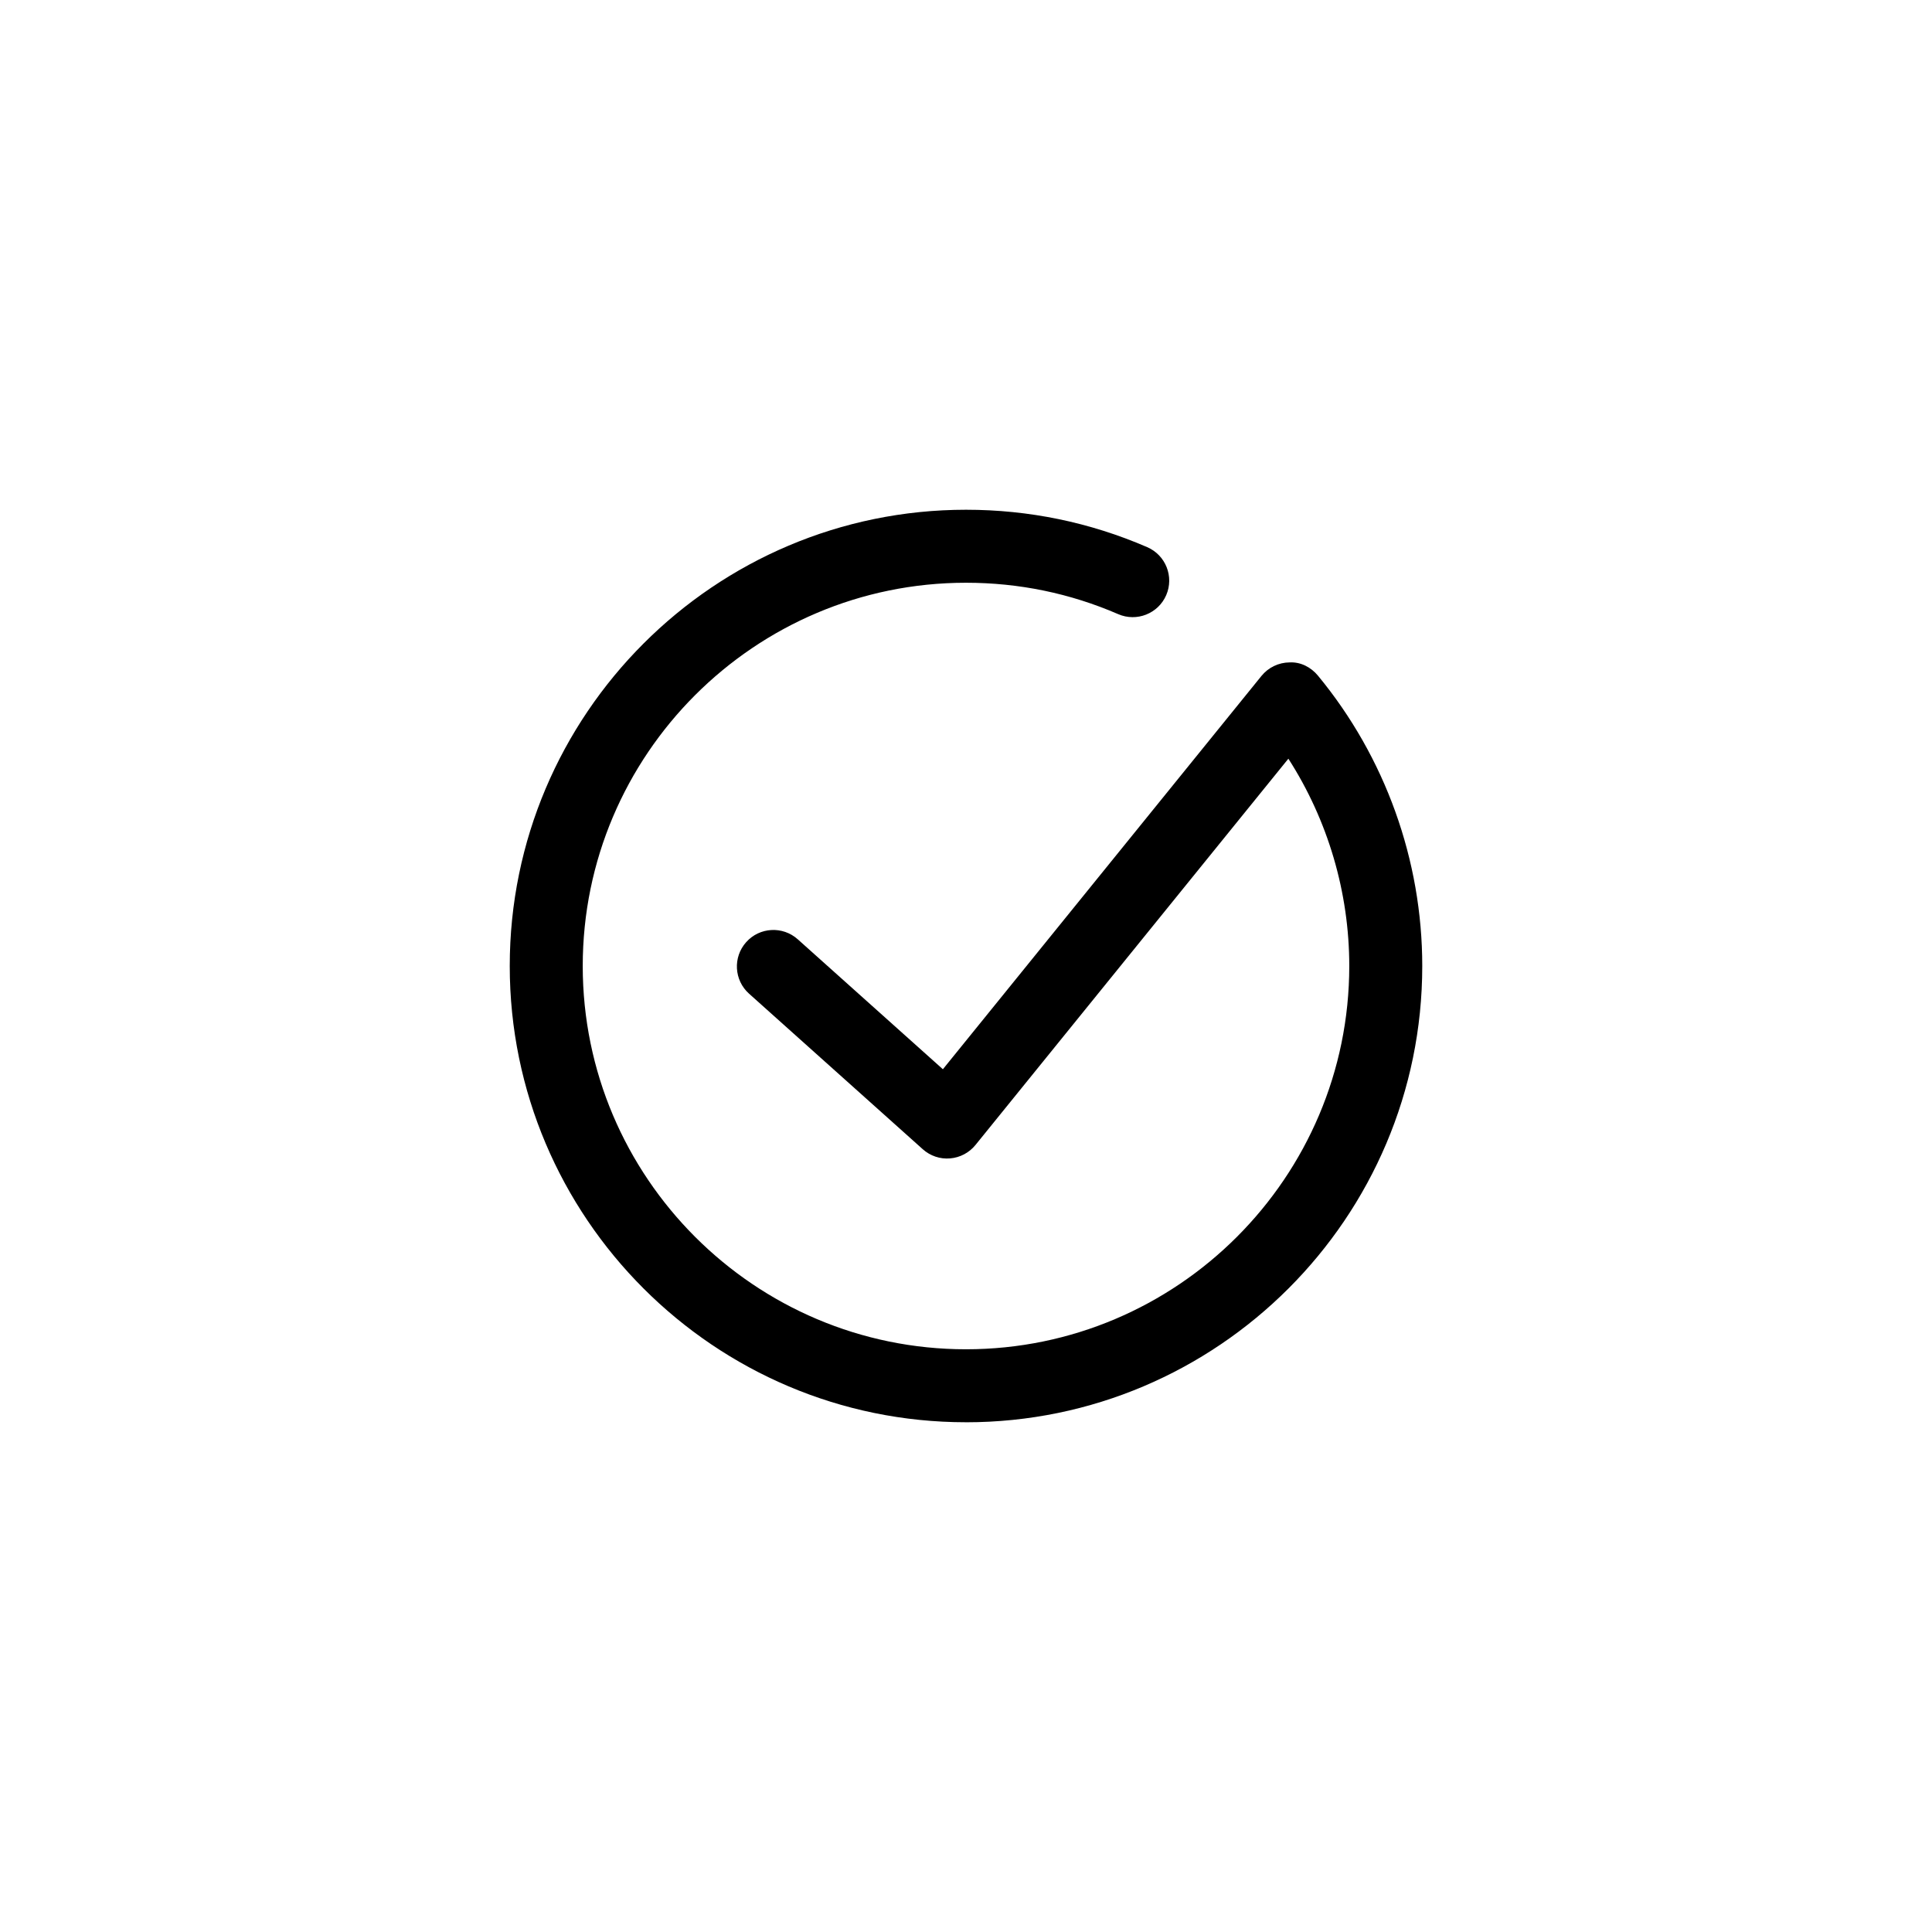
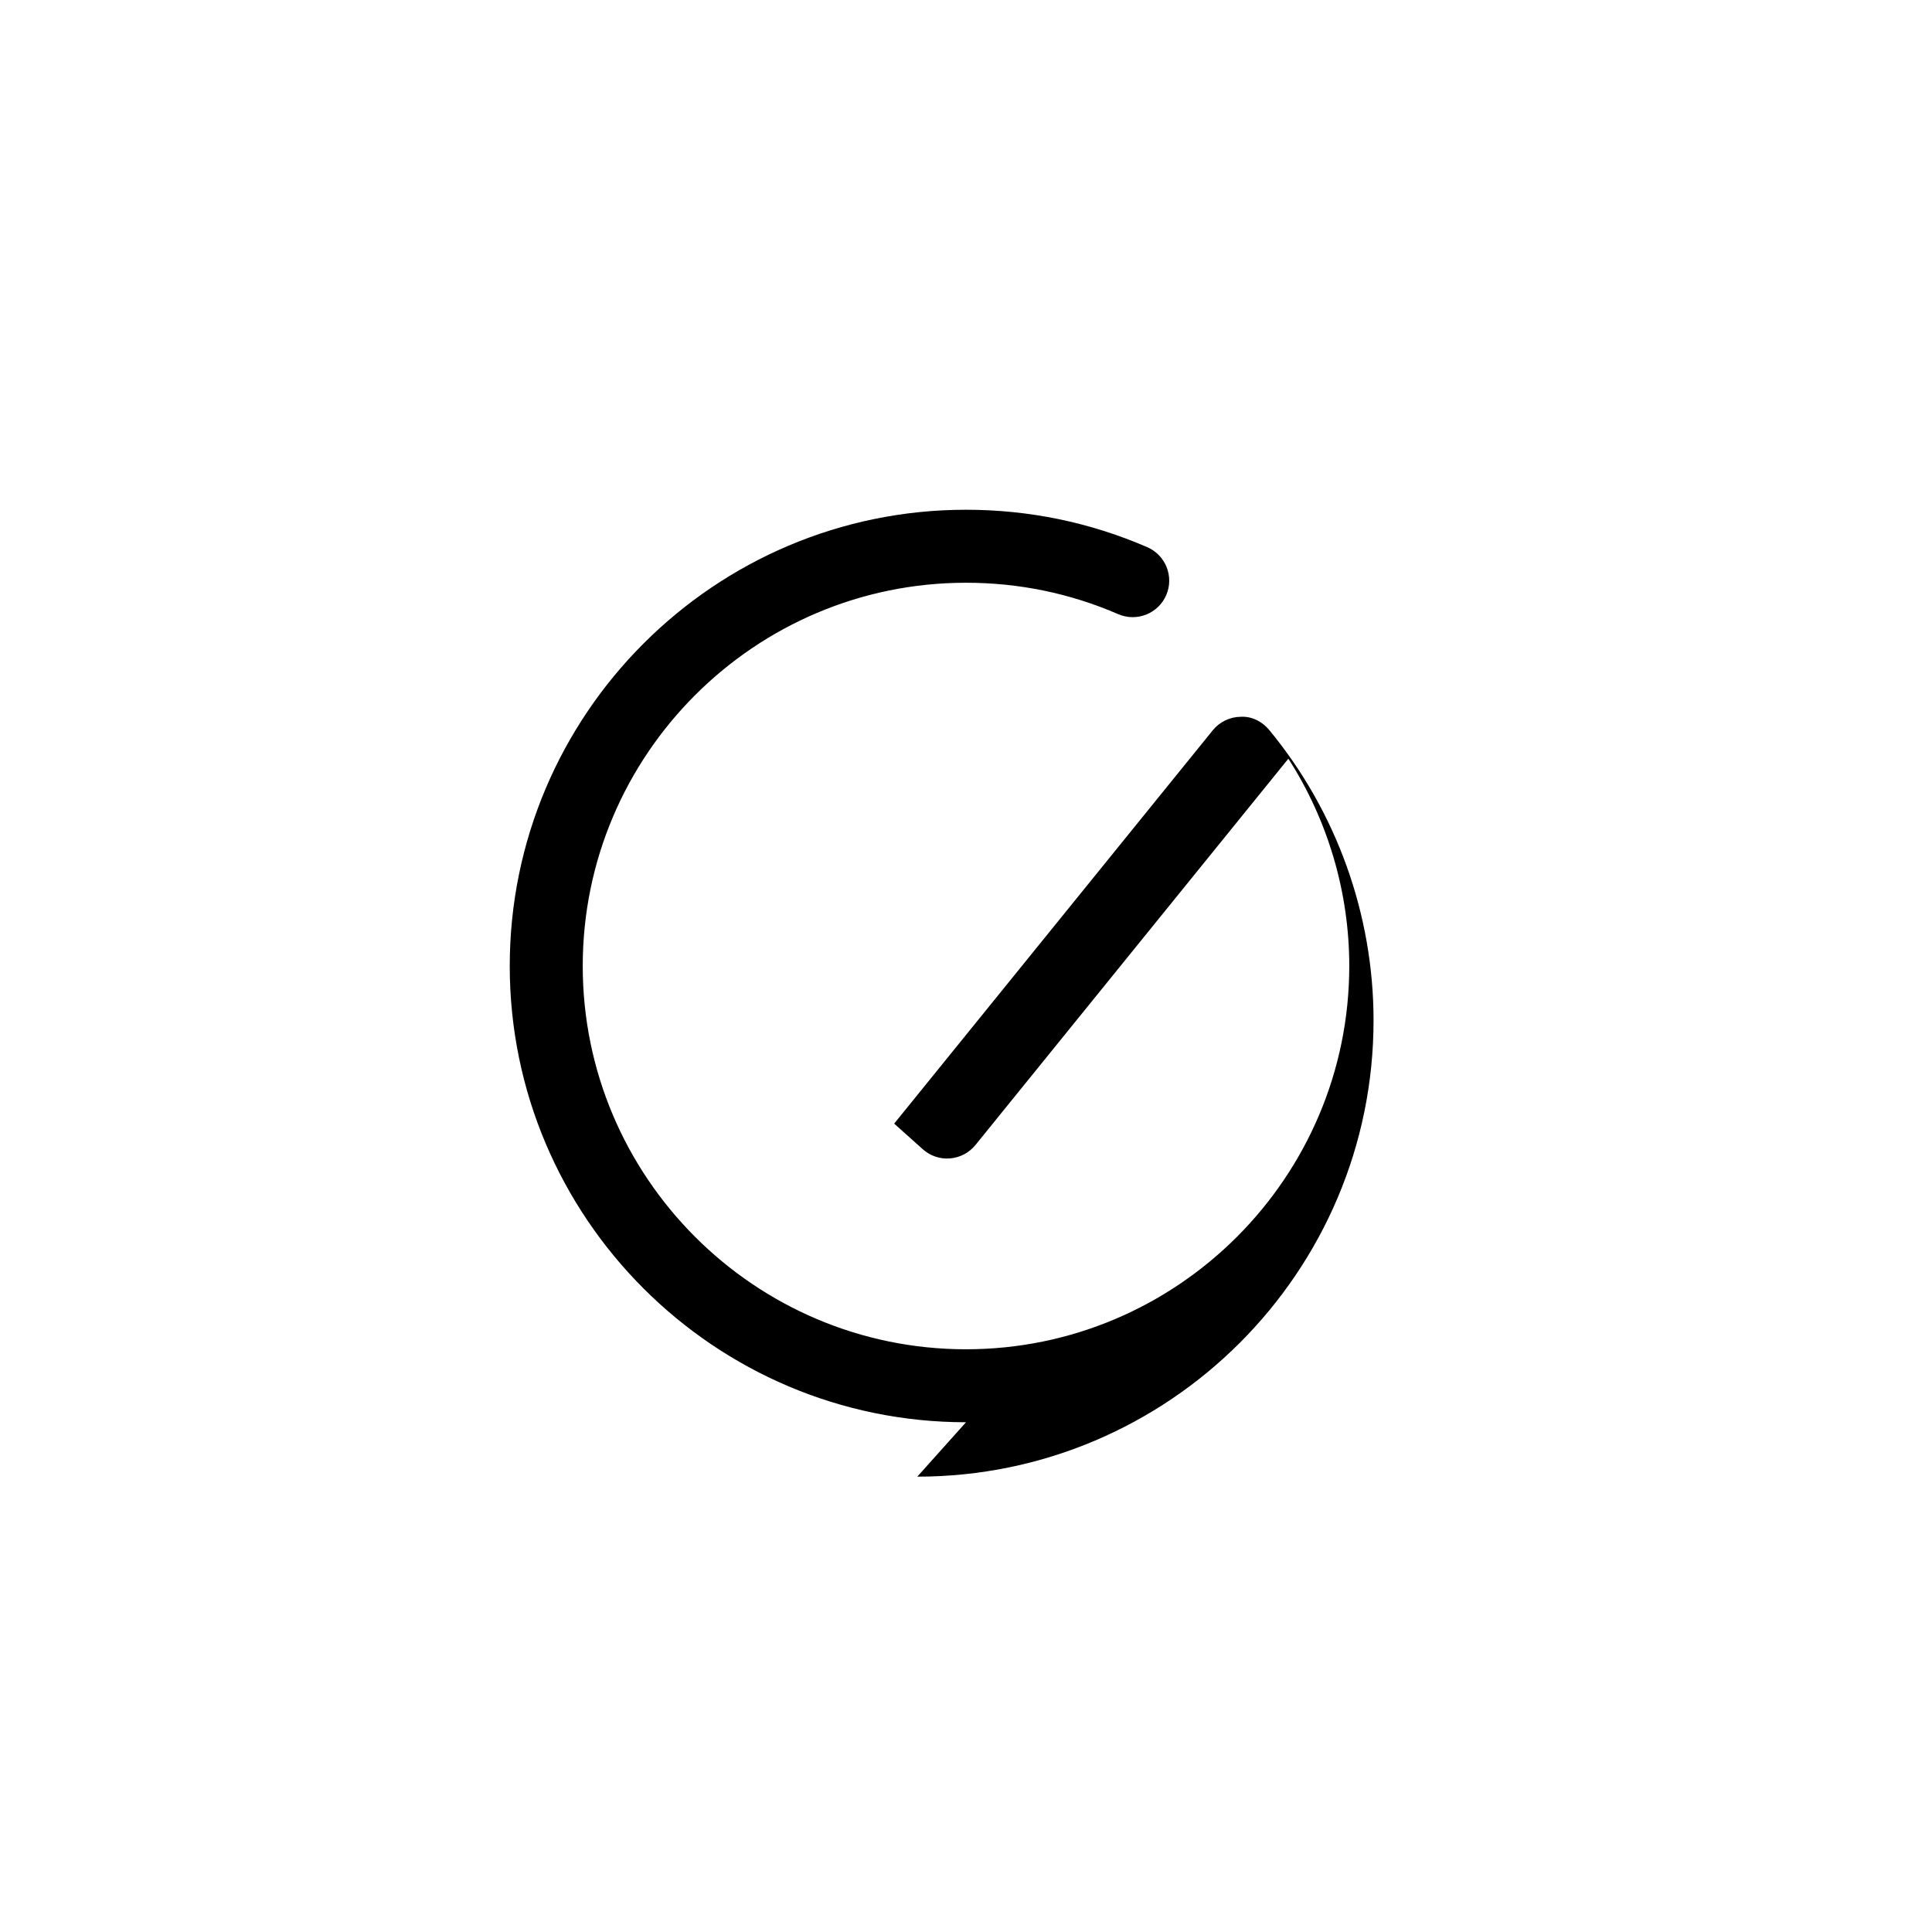
<svg xmlns="http://www.w3.org/2000/svg" width="752pt" height="752pt" version="1.1" viewBox="0 0 752 752">
-   <path d="m376 553.59c-97.926 0-177.59-79.664-177.59-177.59 0.004-97.926 79.668-177.59 177.59-177.59 24.5 0 48.234 4.902 70.539 14.562 7.199 3.121 10.508 11.484 7.387 18.688-3.121 7.195-11.484 10.5-18.688 7.387-18.711-8.113-38.645-12.223-59.238-12.223-82.258 0-149.18 66.922-149.18 149.18 0.004 82.254 66.926 149.18 149.18 149.18 82.258 0 149.18-66.922 149.18-149.18 0-28.684-8.324-56.762-23.703-80.695l-121.79 150.36c-2.449 3.019-6.027 4.91-9.906 5.219-3.879 0.336-7.715-0.98-10.613-3.574l-67.617-60.547c-5.844-5.234-6.34-14.219-1.102-20.062 5.227-5.848 14.211-6.34 20.062-1.102l56.492 50.582 124-153.09c2.68-3.309 6.711-5.242 10.973-5.266 4.309-0.223 8.305 1.875 11.02 5.16 26.18 31.703 40.594 71.84 40.594 113.02 0 97.93-79.664 177.59-177.59 177.59z" />
+   <path d="m376 553.59c-97.926 0-177.59-79.664-177.59-177.59 0.004-97.926 79.668-177.59 177.59-177.59 24.5 0 48.234 4.902 70.539 14.562 7.199 3.121 10.508 11.484 7.387 18.688-3.121 7.195-11.484 10.5-18.688 7.387-18.711-8.113-38.645-12.223-59.238-12.223-82.258 0-149.18 66.922-149.18 149.18 0.004 82.254 66.926 149.18 149.18 149.18 82.258 0 149.18-66.922 149.18-149.18 0-28.684-8.324-56.762-23.703-80.695l-121.79 150.36c-2.449 3.019-6.027 4.91-9.906 5.219-3.879 0.336-7.715-0.98-10.613-3.574l-67.617-60.547l56.492 50.582 124-153.09c2.68-3.309 6.711-5.242 10.973-5.266 4.309-0.223 8.305 1.875 11.02 5.16 26.18 31.703 40.594 71.84 40.594 113.02 0 97.93-79.664 177.59-177.59 177.59z" />
</svg>